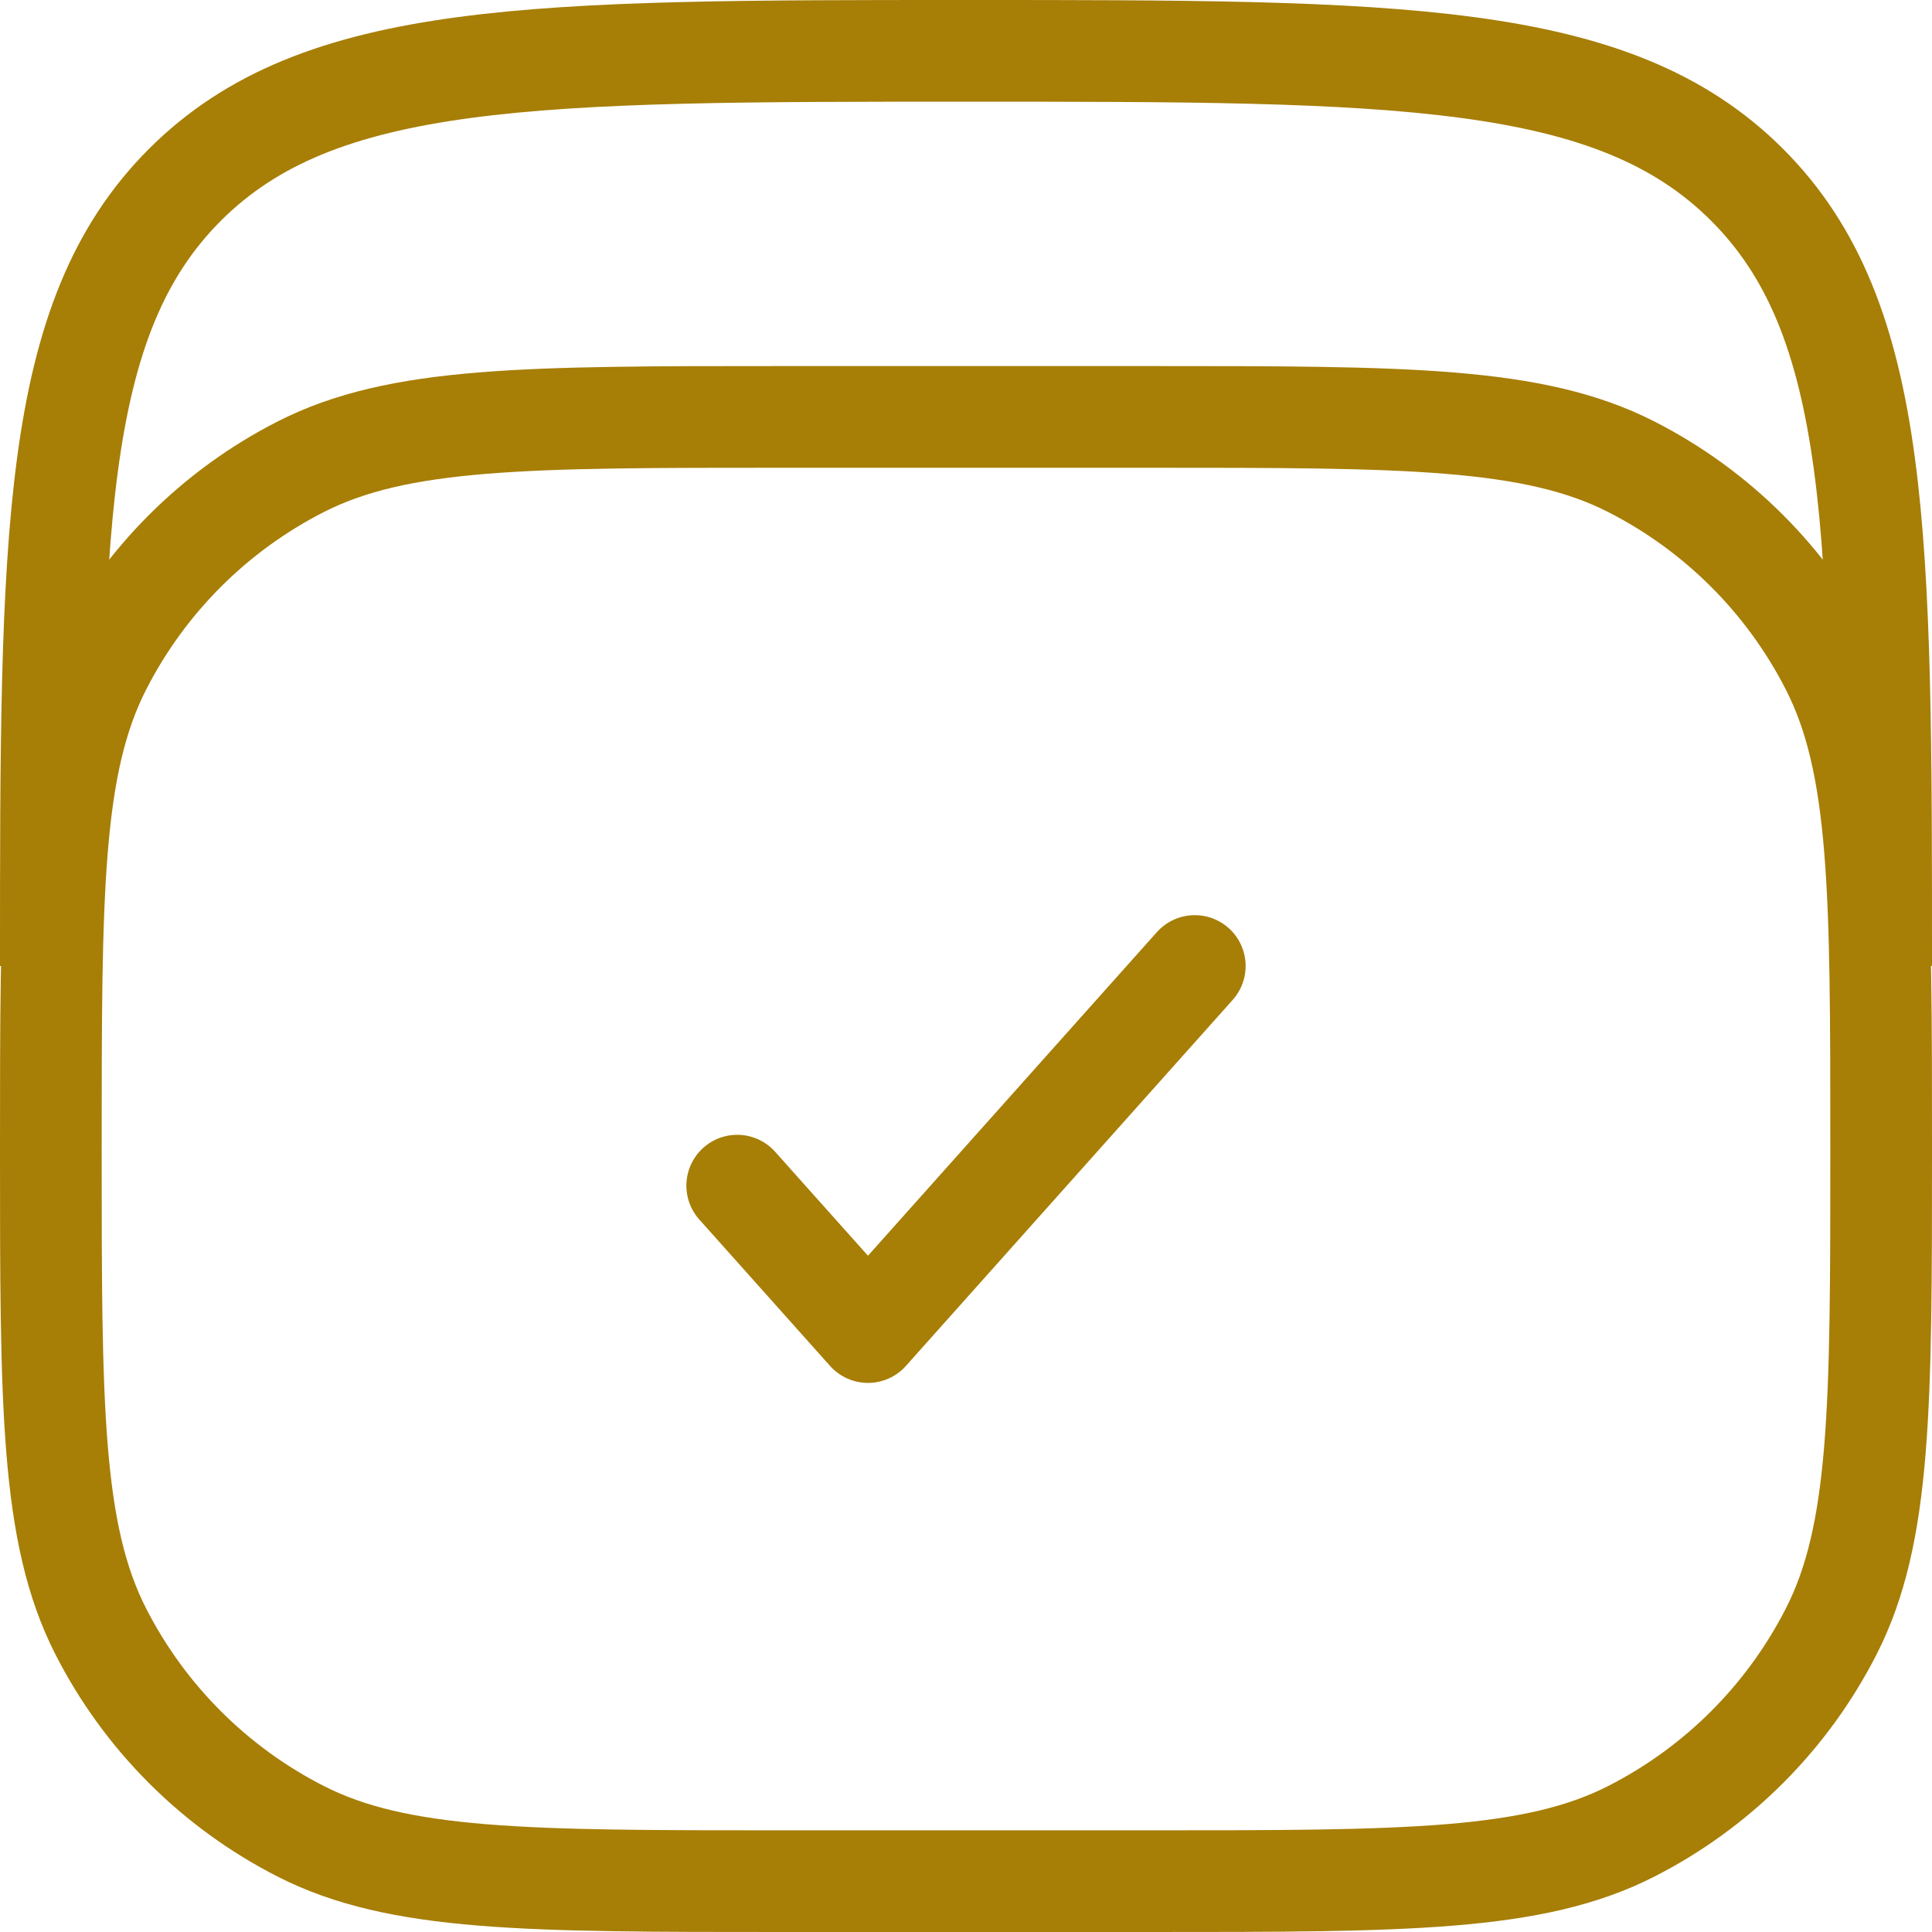
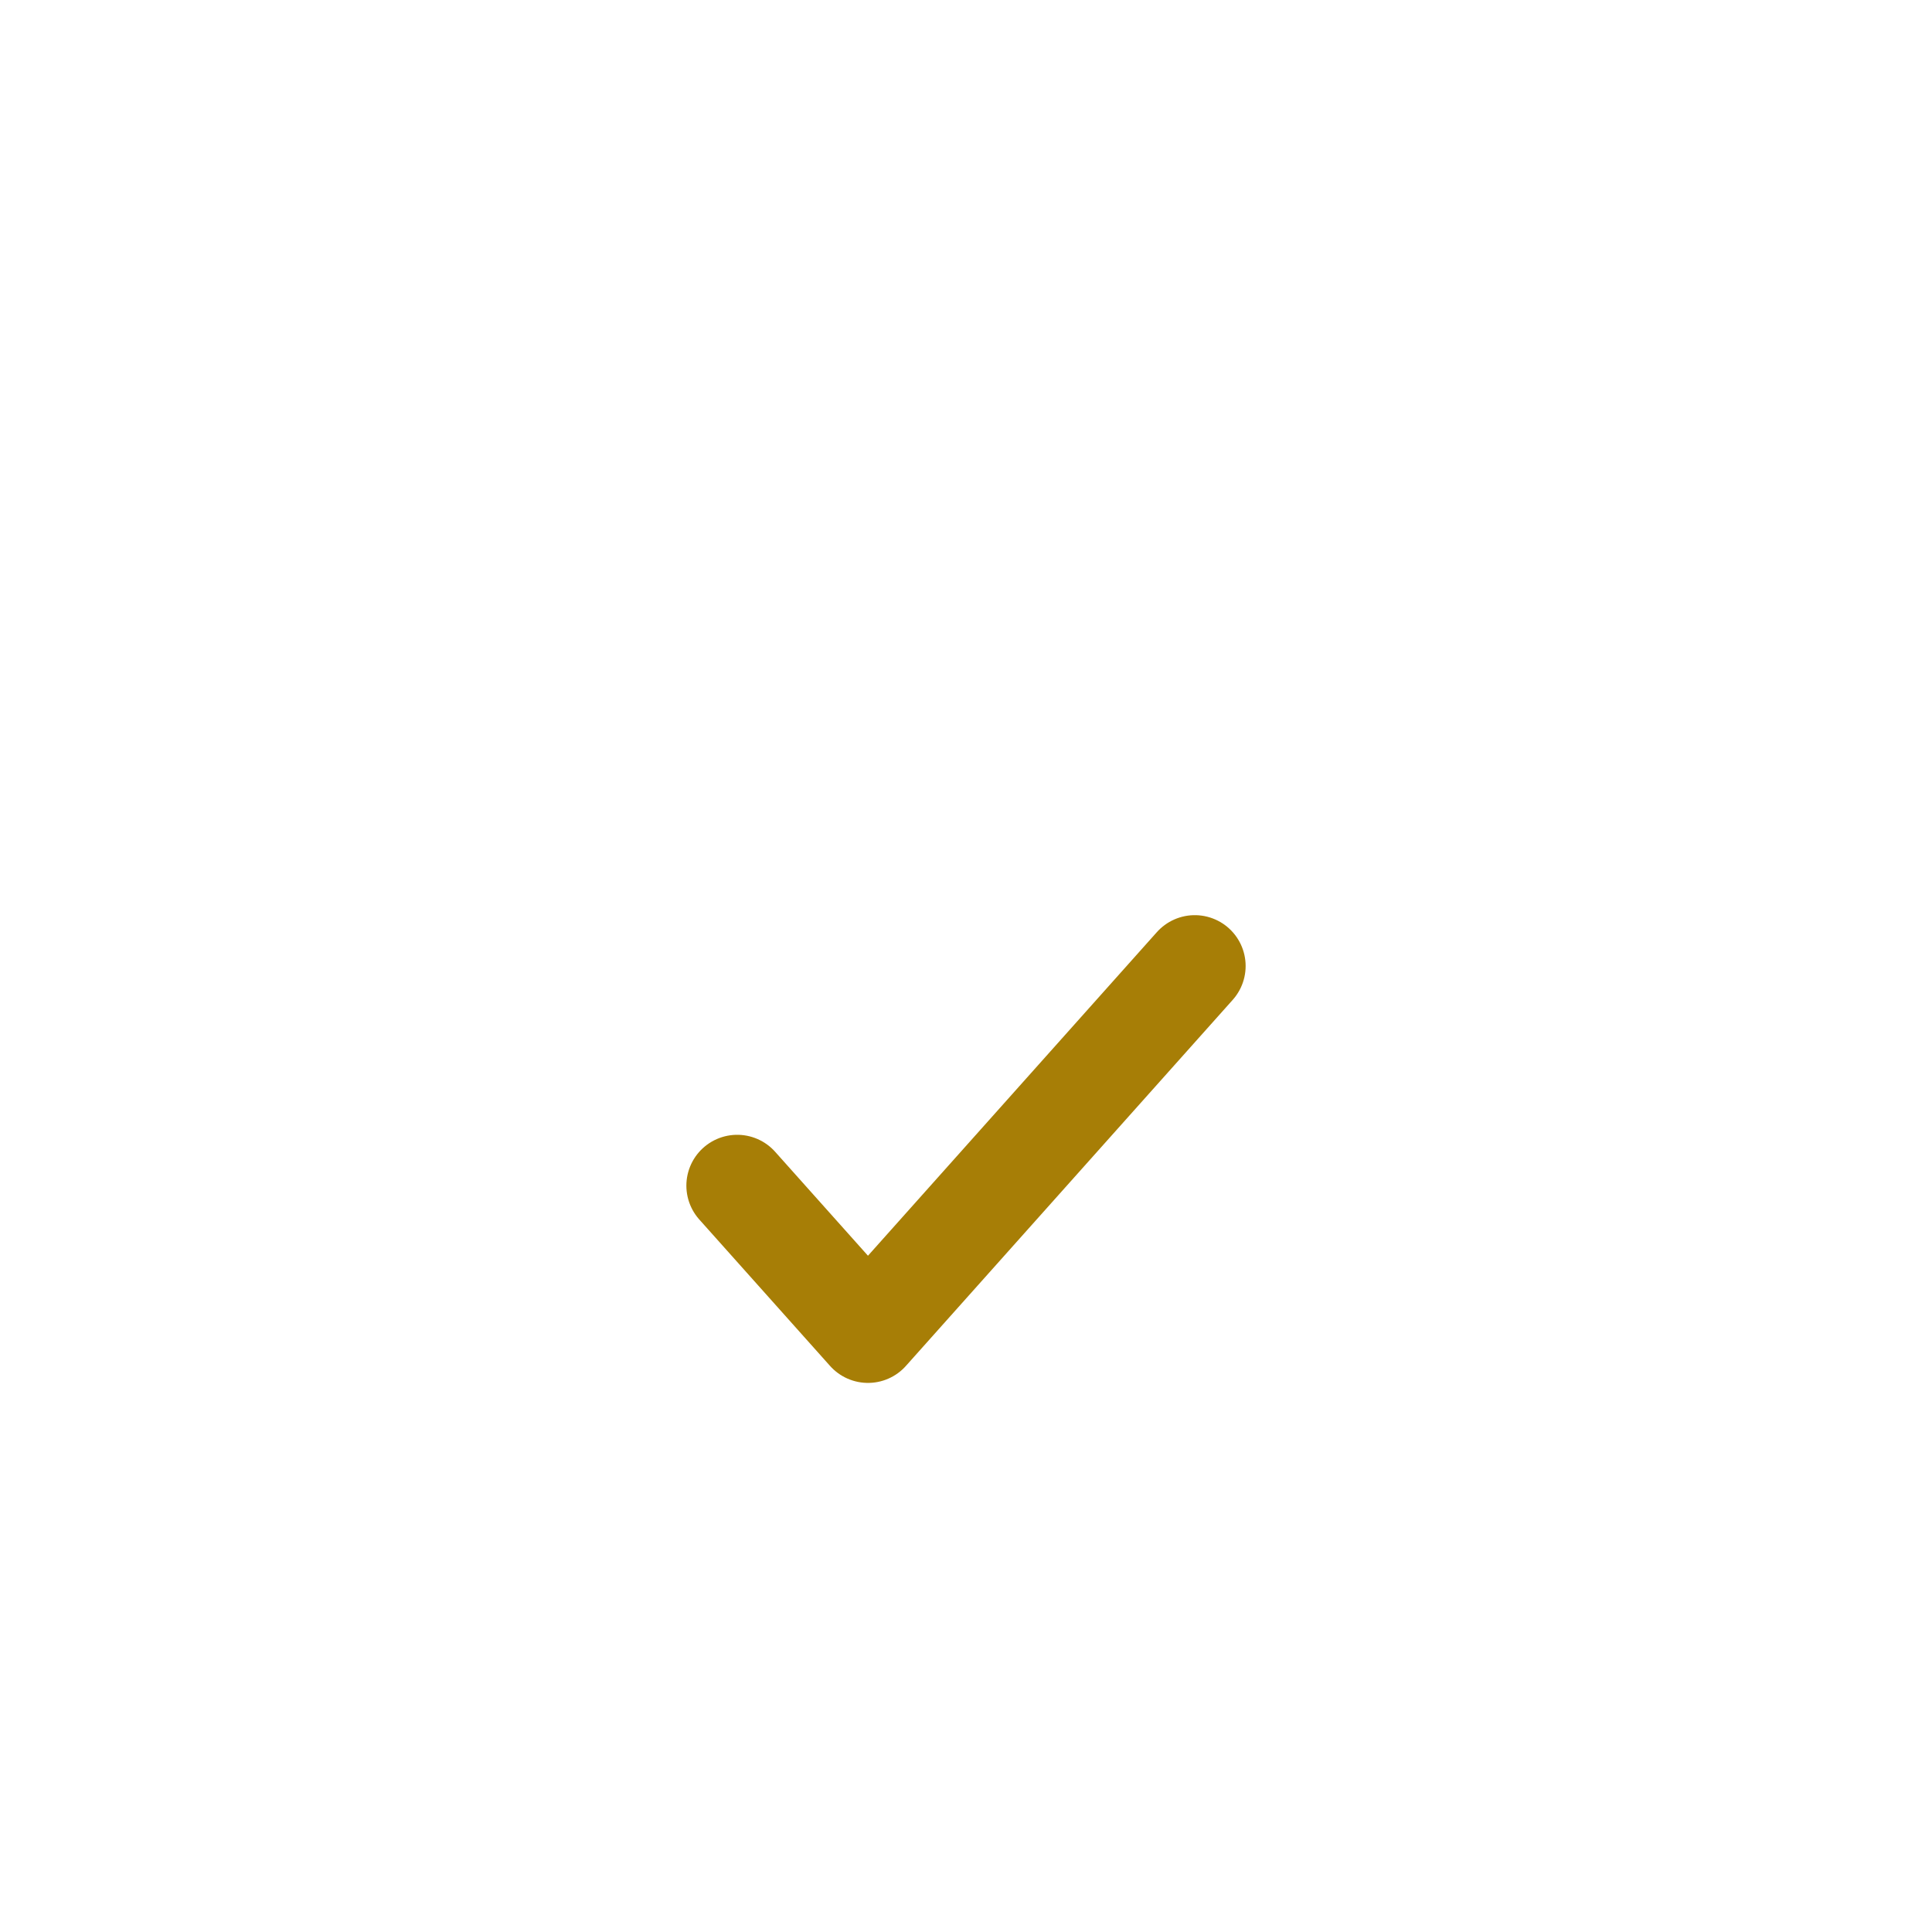
<svg xmlns="http://www.w3.org/2000/svg" width="38" height="38" viewBox="0 0 38 38" fill="none">
-   <path d="M1 19C1 10.515 1 6.272 3.636 3.636C6.272 1 10.515 1 19 1C27.485 1 31.728 1 34.364 3.636C37 6.272 37 10.515 37 19" stroke="#A77E06" stroke-width="2" />
-   <path d="M1 22.6C1 17.559 1 15.039 1.981 13.114C2.844 11.421 4.221 10.044 5.914 9.181C7.839 8.2 10.36 8.2 15.4 8.2H22.6C27.64 8.2 30.161 8.2 32.086 9.181C33.779 10.044 35.156 11.421 36.019 13.114C37 15.039 37 17.559 37 22.6C37 27.64 37 30.161 36.019 32.086C35.156 33.779 33.779 35.156 32.086 36.019C30.161 37 27.64 37 22.6 37H15.4C10.36 37 7.839 37 5.914 36.019C4.221 35.156 2.844 33.779 1.981 32.086C1 30.161 1 27.64 1 22.6Z" stroke="#A77E06" stroke-width="2" />
  <path d="M14.5 23.32L17.072 26.2L23.5 19" stroke="#A77E06" stroke-width="2" stroke-linecap="round" stroke-linejoin="round" />
</svg>